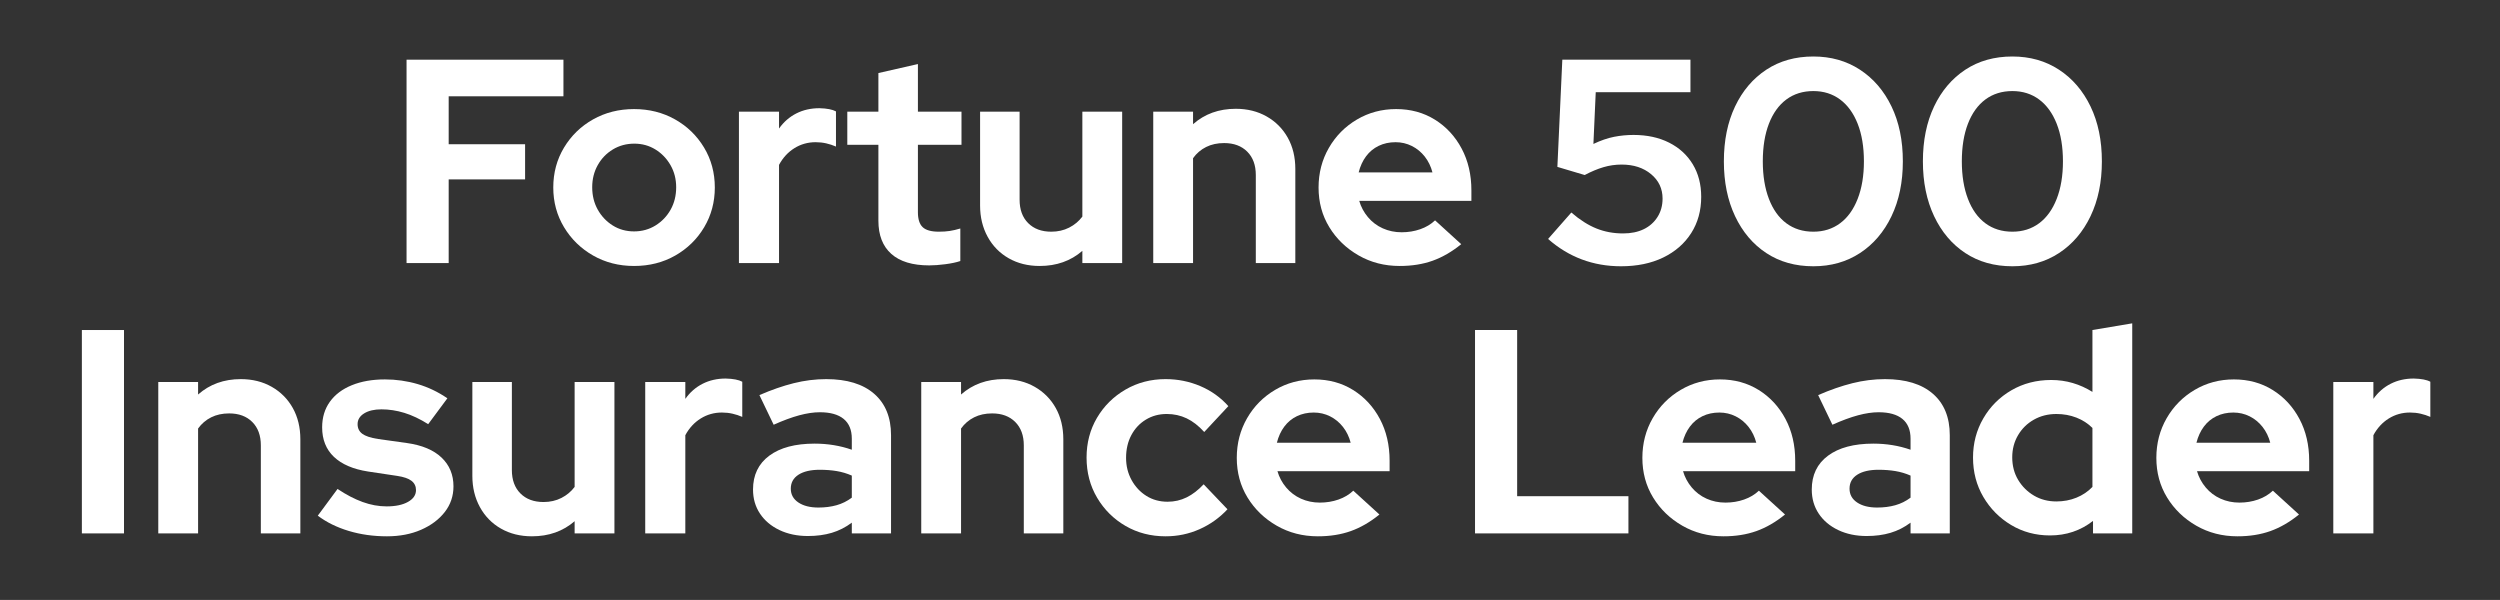
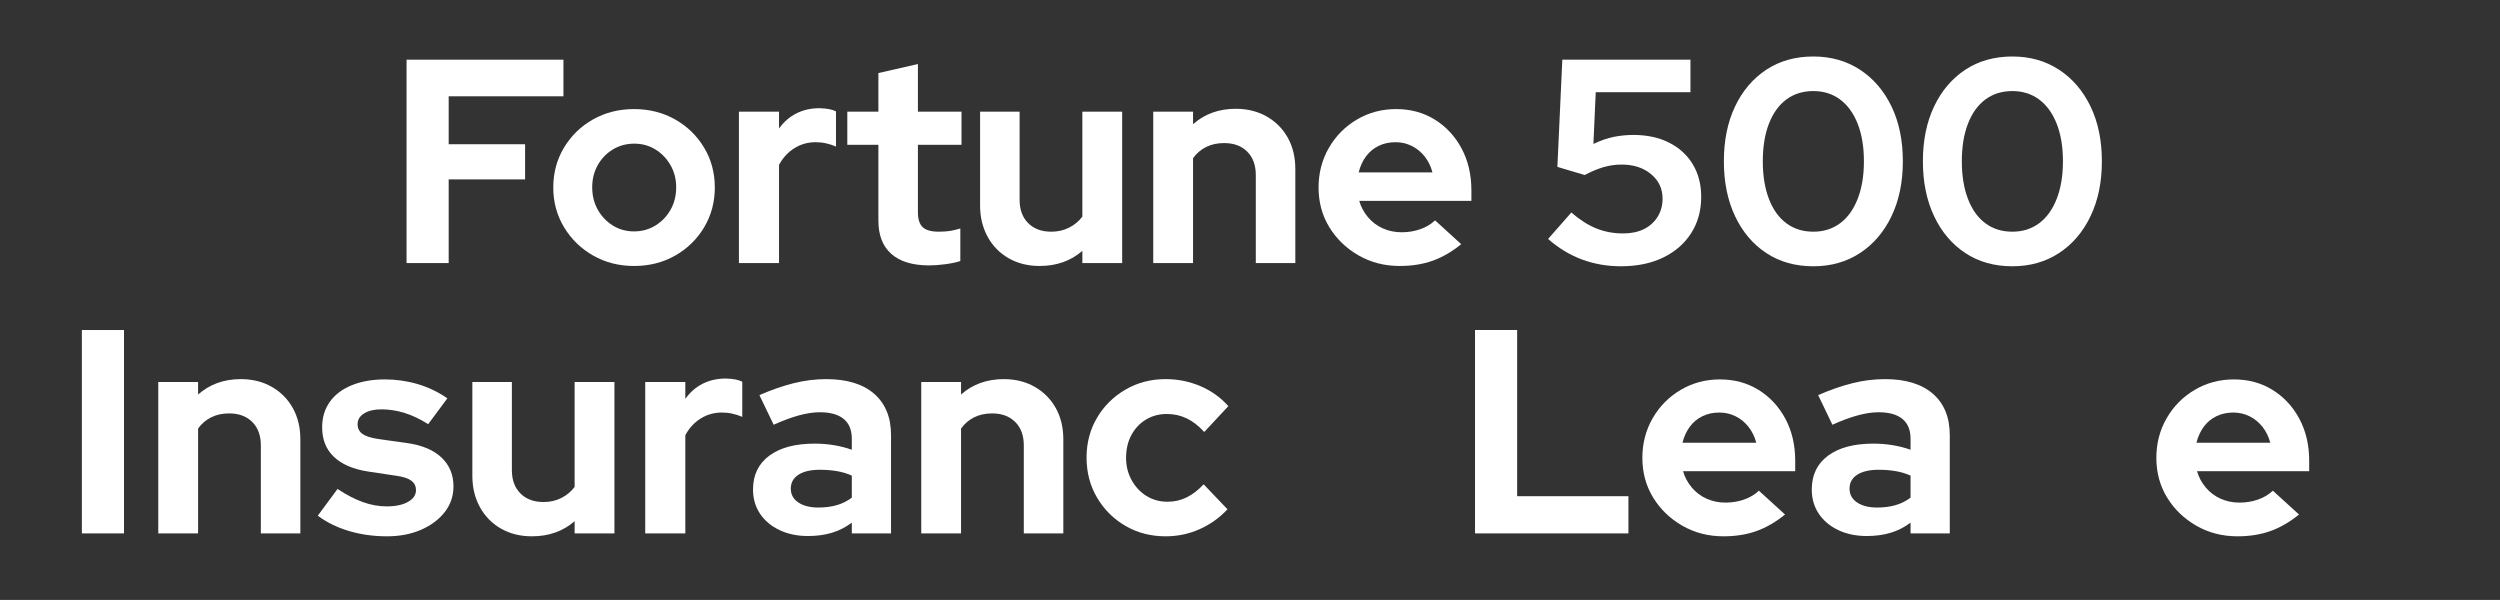
<svg xmlns="http://www.w3.org/2000/svg" xml:space="preserve" style="enable-background:new 0 0 791.609 189.972;" viewBox="0 0 791.609 189.972" y="0px" x="0px" id="Layer_1" version="1.1">
  <rect x="0" y="0" width="791.609" height="189.972" fill="#333333" stroke="none" />
  <style type="text/css">
	.st0{fill:#FFFFFF;}
</style>
  <g>
    <path d="M128.732,83.299v-64.4h49.68v11.592h-36.34v15.18h24.196v11.132h-24.196v26.496H128.732z" class="st0" />
    <path d="M200.767,84.219c-4.784,0-9.108-1.104-12.972-3.312c-3.864-2.208-6.931-5.198-9.2-8.97   c-2.27-3.772-3.404-7.958-3.404-12.558c0-4.661,1.134-8.878,3.404-12.65c2.269-3.772,5.336-6.747,9.2-8.924   c3.864-2.176,8.188-3.266,12.972-3.266s9.108,1.089,12.972,3.266c3.864,2.178,6.93,5.152,9.2,8.924   c2.269,3.772,3.404,7.989,3.404,12.65c0,4.6-1.12,8.786-3.358,12.558c-2.24,3.772-5.29,6.762-9.154,8.97   C209.968,83.115,205.612,84.219,200.767,84.219z M200.767,73.271c2.514,0,4.784-0.628,6.808-1.886   c2.024-1.256,3.618-2.928,4.784-5.014c1.164-2.084,1.748-4.446,1.748-7.084c0-2.576-0.598-4.906-1.794-6.992   c-1.196-2.084-2.792-3.74-4.784-4.968c-1.994-1.226-4.218-1.84-6.67-1.84c-2.516,0-4.784,0.614-6.808,1.84   c-2.024,1.228-3.62,2.884-4.784,4.968c-1.166,2.086-1.748,4.416-1.748,6.992c0,2.638,0.583,5,1.748,7.084   c1.165,2.086,2.744,3.758,4.738,5.014C195.998,72.643,198.252,73.271,200.767,73.271z" class="st0" />
    <path d="M233.979,83.299V35.367h12.696v5.336c1.472-2.084,3.296-3.68,5.474-4.784c2.176-1.104,4.614-1.656,7.314-1.656   c2.392,0.062,4.14,0.4,5.244,1.012v11.132c-0.982-0.428-2.01-0.766-3.082-1.012c-1.074-0.245-2.193-0.368-3.358-0.368   c-2.454,0-4.692,0.629-6.716,1.886c-2.024,1.258-3.65,3.022-4.876,5.29v31.096H233.979z" class="st0" />
    <path d="M294.238,84.035c-5.276,0-9.278-1.21-12.006-3.634c-2.73-2.422-4.094-5.934-4.094-10.534V45.855h-9.844V35.367   h9.844V23.131l12.512-2.852v15.088h13.8v10.488h-13.8v21.344c0,2.208,0.506,3.788,1.518,4.738c1.012,0.952,2.714,1.426,5.106,1.426   c1.288,0,2.438-0.076,3.45-0.23c1.012-0.152,2.13-0.414,3.358-0.782v10.304c-1.288,0.43-2.883,0.766-4.784,1.012   C297.396,83.912,295.71,84.035,294.238,84.035z" class="st0" />
    <path d="M329.198,84.219c-3.68,0-6.946-0.813-9.798-2.438s-5.076-3.894-6.67-6.808c-1.596-2.912-2.392-6.21-2.392-9.89   V35.367h12.512v27.876c0,3.128,0.904,5.598,2.714,7.406c1.809,1.81,4.247,2.714,7.314,2.714c2.084,0,3.97-0.428,5.658-1.288   c1.686-0.858,3.082-2.024,4.186-3.496V35.367h12.604v47.932h-12.604v-3.864C339.042,82.625,334.534,84.219,329.198,84.219z" class="st0" />
    <path d="M365.168,83.299V35.367h12.604v3.956c3.68-3.25,8.188-4.876,13.524-4.876c3.68,0,6.946,0.813,9.798,2.438   c2.852,1.626,5.074,3.864,6.67,6.716c1.594,2.852,2.392,6.15,2.392,9.89v29.808h-12.512V55.423c0-3.128-0.905-5.596-2.714-7.406   c-1.81-1.808-4.248-2.714-7.314-2.714c-2.147,0-4.048,0.414-5.704,1.242c-1.656,0.828-3.036,2.01-4.14,3.542v33.212H365.168z" class="st0" />
    <path d="M443.183,84.219c-4.784,0-9.124-1.118-13.019-3.358c-3.896-2.238-6.978-5.212-9.246-8.924   c-2.27-3.71-3.404-7.896-3.404-12.558c0-4.6,1.089-8.786,3.267-12.558c2.176-3.772,5.136-6.762,8.878-8.97   c3.74-2.208,7.88-3.312,12.42-3.312c4.6,0,8.694,1.12,12.282,3.358c3.588,2.239,6.408,5.29,8.464,9.154   c2.054,3.864,3.082,8.28,3.082,13.248v3.312h-35.512c0.552,1.902,1.472,3.62,2.76,5.152c1.288,1.534,2.852,2.714,4.691,3.542   c1.841,0.828,3.833,1.242,5.98,1.242c2.084,0,4.048-0.322,5.888-0.966c1.84-0.644,3.404-1.579,4.692-2.806l8.28,7.544   c-2.944,2.392-5.966,4.14-9.062,5.244C450.527,83.667,447.047,84.219,443.183,84.219z M430.211,54.595h23.368   c-0.491-1.9-1.304-3.572-2.438-5.014c-1.136-1.44-2.5-2.561-4.095-3.358c-1.596-0.796-3.312-1.196-5.151-1.196   c-1.964,0-3.742,0.384-5.336,1.15c-1.596,0.768-2.93,1.872-4.003,3.312C431.483,50.931,430.701,52.633,430.211,54.595z" class="st0" />
    <path d="M513.286,84.312c-8.832,0-16.53-2.882-23.092-8.648l7.359-8.372c2.698,2.332,5.351,4.018,7.958,5.06   c2.606,1.044,5.412,1.564,8.418,1.564c2.515,0,4.692-0.444,6.532-1.334c1.84-0.889,3.296-2.177,4.37-3.864   c1.072-1.686,1.61-3.634,1.61-5.842c0-3.128-1.212-5.704-3.635-7.728s-5.535-3.036-9.338-3.036c-1.964,0-3.88,0.276-5.75,0.828   c-1.871,0.552-3.85,1.38-5.934,2.484l-8.648-2.576l1.564-33.948h40.572v10.304h-29.992l-0.736,16.376   c2.33-1.104,4.508-1.854,6.532-2.254c2.023-0.398,4.078-0.598,6.164-0.598c4.292,0,8.05,0.813,11.27,2.438   c3.221,1.625,5.719,3.91,7.498,6.854c1.778,2.944,2.668,6.379,2.668,10.304c0,4.355-1.058,8.188-3.174,11.5   s-5.076,5.888-8.878,7.728C522.822,83.391,518.376,84.312,513.286,84.312z" class="st0" />
    <path d="M574.19,84.312c-5.704,0-10.673-1.395-14.904-4.186c-4.232-2.791-7.529-6.685-9.89-11.684   c-2.362-4.998-3.542-10.778-3.542-17.342c0-6.624,1.18-12.42,3.542-17.388c2.36-4.968,5.657-8.847,9.89-11.638   c4.231-2.79,9.2-4.186,14.904-4.186c5.58,0,10.502,1.396,14.766,4.186c4.262,2.792,7.59,6.67,9.982,11.638   c2.392,4.968,3.588,10.764,3.588,17.388c0,6.564-1.196,12.344-3.588,17.342c-2.393,5-5.721,8.894-9.982,11.684   C584.692,82.917,579.77,84.312,574.19,84.312z M574.19,73.363c3.25,0,6.071-0.888,8.464-2.668c2.392-1.778,4.246-4.354,5.565-7.728   c1.318-3.373,1.979-7.328,1.979-11.868c0-4.6-0.66-8.57-1.979-11.914c-1.319-3.342-3.174-5.903-5.565-7.682   c-2.393-1.778-5.214-2.668-8.464-2.668c-3.312,0-6.164,0.89-8.557,2.668c-2.392,1.779-4.231,4.34-5.52,7.682   c-1.288,3.343-1.933,7.314-1.933,11.914c0,4.54,0.645,8.496,1.933,11.868c1.288,3.374,3.128,5.95,5.52,7.728   C568.026,72.475,570.878,73.363,574.19,73.363z" class="st0" />
    <path d="M637.21,84.312c-5.704,0-10.673-1.395-14.904-4.186c-4.232-2.791-7.529-6.685-9.89-11.684   c-2.362-4.998-3.542-10.778-3.542-17.342c0-6.624,1.18-12.42,3.542-17.388c2.36-4.968,5.657-8.847,9.89-11.638   c4.231-2.79,9.2-4.186,14.904-4.186c5.58,0,10.502,1.396,14.766,4.186c4.262,2.792,7.59,6.67,9.982,11.638   c2.392,4.968,3.588,10.764,3.588,17.388c0,6.564-1.196,12.344-3.588,17.342c-2.393,5-5.721,8.894-9.982,11.684   C647.712,82.917,642.79,84.312,637.21,84.312z M637.21,73.363c3.25,0,6.071-0.888,8.464-2.668c2.392-1.778,4.246-4.354,5.565-7.728   c1.318-3.373,1.979-7.328,1.979-11.868c0-4.6-0.66-8.57-1.979-11.914c-1.319-3.342-3.174-5.903-5.565-7.682   c-2.393-1.778-5.214-2.668-8.464-2.668c-3.312,0-6.164,0.89-8.557,2.668c-2.392,1.779-4.231,4.34-5.52,7.682   c-1.288,3.343-1.933,7.314-1.933,11.914c0,4.54,0.645,8.496,1.933,11.868c1.288,3.374,3.128,5.95,5.52,7.728   C631.046,72.475,633.897,73.363,637.21,73.363z" class="st0" />
    <path d="M25.923,168.899V104.5h13.34v64.399H25.923z" class="st0" />
    <path d="M50.118,168.899v-47.932h12.604v3.956c3.68-3.25,8.188-4.876,13.524-4.876c3.68,0,6.946,0.813,9.798,2.438   c2.852,1.626,5.074,3.864,6.67,6.716c1.594,2.853,2.392,6.15,2.392,9.891v29.808H82.594v-27.876c0-3.128-0.905-5.596-2.714-7.406   c-1.81-1.808-4.248-2.714-7.314-2.714c-2.147,0-4.048,0.414-5.704,1.242c-1.656,0.828-3.036,2.01-4.14,3.542v33.212H50.118z" class="st0" />
    <path d="M122.521,169.819c-4.294,0-8.326-0.567-12.098-1.702c-3.772-1.134-7.038-2.744-9.798-4.83l6.256-8.464   c2.76,1.84,5.413,3.22,7.958,4.141c2.544,0.92,5.075,1.38,7.59,1.38c2.82,0,5.074-0.475,6.762-1.427   c1.687-0.95,2.53-2.191,2.53-3.726c0-1.227-0.476-2.208-1.426-2.944c-0.952-0.735-2.469-1.256-4.554-1.563l-9.2-1.38   c-4.724-0.736-8.326-2.284-10.81-4.646c-2.484-2.36-3.726-5.474-3.726-9.338c0-3.128,0.812-5.826,2.438-8.096   c1.625-2.269,3.94-4.017,6.946-5.244c3.004-1.226,6.5-1.84,10.488-1.84c3.557,0,7.006,0.491,10.35,1.472   c3.342,0.982,6.486,2.484,9.43,4.508l-6.072,8.188c-2.638-1.656-5.167-2.852-7.59-3.588c-2.424-0.736-4.83-1.104-7.222-1.104   c-2.27,0-4.094,0.431-5.474,1.288c-1.38,0.86-2.07,1.994-2.07,3.404c0,1.288,0.49,2.3,1.472,3.036   c0.98,0.735,2.636,1.288,4.968,1.655l9.2,1.288c4.784,0.676,8.432,2.208,10.948,4.601c2.514,2.392,3.772,5.428,3.772,9.107   c0,3.068-0.92,5.782-2.76,8.143c-1.84,2.361-4.34,4.231-7.498,5.611C130.171,169.129,126.569,169.819,122.521,169.819z" class="st0" />
    <path d="M168.429,169.819c-3.68,0-6.946-0.813-9.798-2.438c-2.852-1.625-5.076-3.895-6.67-6.809   c-1.596-2.912-2.392-6.21-2.392-9.89v-29.716h12.512v27.876c0,3.128,0.904,5.598,2.714,7.405c1.809,1.811,4.247,2.715,7.314,2.715   c2.084,0,3.97-0.429,5.658-1.288c1.686-0.858,3.082-2.024,4.186-3.496v-33.212h12.604v47.932h-12.604v-3.864   C178.273,168.225,173.765,169.819,168.429,169.819z" class="st0" />
    <path d="M204.307,168.899v-47.932h12.696v5.336c1.472-2.084,3.296-3.68,5.474-4.784   c2.176-1.104,4.614-1.656,7.314-1.656c2.392,0.062,4.14,0.4,5.244,1.012v11.132c-0.982-0.429-2.01-0.767-3.082-1.012   c-1.074-0.245-2.193-0.368-3.358-0.368c-2.454,0-4.692,0.629-6.716,1.886c-2.024,1.258-3.65,3.021-4.876,5.29v31.096H204.307z" class="st0" />
    <path d="M255.827,169.727c-3.374,0-6.379-0.63-9.016-1.886c-2.638-1.257-4.692-2.99-6.164-5.198   c-1.472-2.208-2.208-4.753-2.208-7.636c0-4.601,1.717-8.173,5.152-10.719c3.434-2.544,8.218-3.817,14.352-3.817   c4.17,0,8.096,0.644,11.776,1.932v-3.496c0-2.76-0.86-4.844-2.576-6.256c-1.718-1.41-4.232-2.115-7.544-2.115   c-1.963,0-4.14,0.321-6.532,0.966c-2.392,0.644-5.092,1.642-8.096,2.989l-4.508-9.384c3.802-1.656,7.42-2.912,10.856-3.771   c3.434-0.858,6.868-1.288,10.304-1.288c6.562,0,11.623,1.55,15.18,4.646c3.556,3.098,5.336,7.468,5.336,13.11v31.096h-12.42v-3.404   c-1.964,1.473-4.08,2.546-6.348,3.221C261.102,169.389,258.588,169.727,255.827,169.727z M250.4,154.731   c0,1.84,0.796,3.298,2.392,4.37c1.594,1.073,3.71,1.609,6.348,1.609c2.084,0,4.002-0.244,5.75-0.735   c1.748-0.49,3.358-1.288,4.83-2.393v-6.991c-1.534-0.675-3.128-1.15-4.784-1.427c-1.656-0.275-3.436-0.414-5.336-0.414   c-2.884,0-5.138,0.522-6.762,1.564C251.212,151.359,250.4,152.831,250.4,154.731z" class="st0" />
    <path d="M291.706,168.899v-47.932h12.604v3.956c3.68-3.25,8.188-4.876,13.524-4.876c3.68,0,6.946,0.813,9.798,2.438   c2.852,1.626,5.074,3.864,6.67,6.716c1.594,2.853,2.392,6.15,2.392,9.891v29.808h-12.512v-27.876c0-3.128-0.905-5.596-2.714-7.406   c-1.81-1.808-4.248-2.714-7.314-2.714c-2.147,0-4.048,0.414-5.704,1.242c-1.656,0.828-3.036,2.01-4.14,3.542v33.212H291.706z" class="st0" />
    <path d="M369.077,169.819c-4.662,0-8.878-1.088-12.65-3.266c-3.772-2.177-6.778-5.152-9.016-8.924   c-2.24-3.772-3.358-8.019-3.358-12.742c0-4.661,1.104-8.862,3.312-12.604c2.208-3.74,5.212-6.716,9.016-8.924   c3.802-2.208,8.034-3.312,12.696-3.312c3.864,0,7.528,0.736,10.994,2.208c3.464,1.472,6.424,3.588,8.878,6.348l-7.636,8.188   c-1.78-1.963-3.634-3.404-5.566-4.324s-4.034-1.38-6.302-1.38c-2.454,0-4.662,0.598-6.624,1.794   c-1.963,1.196-3.496,2.838-4.6,4.922c-1.104,2.086-1.656,4.478-1.656,7.176c0,2.576,0.582,4.922,1.748,7.038   c1.165,2.116,2.729,3.788,4.692,5.014c1.962,1.228,4.201,1.84,6.716,1.84c2.146,0,4.154-0.46,6.026-1.38   c1.87-0.92,3.664-2.3,5.382-4.14l7.544,7.912c-2.516,2.699-5.459,4.8-8.832,6.302C376.468,169.067,372.88,169.819,369.077,169.819z" class="st0" />
-     <path d="M417.285,169.819c-4.784,0-9.124-1.118-13.018-3.358c-3.896-2.237-6.978-5.212-9.246-8.924   c-2.27-3.71-3.404-7.896-3.404-12.558c0-4.6,1.088-8.786,3.266-12.558c2.176-3.772,5.136-6.763,8.878-8.971   c3.741-2.207,7.88-3.311,12.42-3.311c4.6,0,8.693,1.12,12.281,3.358c3.588,2.239,6.408,5.29,8.464,9.153   c2.055,3.864,3.082,8.28,3.082,13.248v3.312h-35.511c0.552,1.902,1.472,3.62,2.76,5.152c1.288,1.534,2.852,2.714,4.692,3.542   c1.84,0.828,3.832,1.242,5.979,1.242c2.085,0,4.049-0.322,5.889-0.966c1.84-0.645,3.403-1.578,4.691-2.807l8.28,7.544   c-2.944,2.393-5.966,4.141-9.062,5.244C424.629,169.267,421.149,169.819,417.285,169.819z M404.313,140.195h23.368   c-0.492-1.9-1.305-3.572-2.438-5.014c-1.136-1.44-2.5-2.561-4.094-3.358c-1.596-0.796-3.312-1.195-5.152-1.195   c-1.964,0-3.742,0.384-5.335,1.149c-1.596,0.768-2.93,1.872-4.002,3.312C405.585,136.531,404.804,138.233,404.313,140.195z" class="st0" />
    <path d="M467.056,168.899V104.5h13.341v52.623h35.235v11.776H467.056z" class="st0" />
    <path d="M545.716,169.819c-4.784,0-9.124-1.118-13.019-3.358c-3.896-2.237-6.978-5.212-9.246-8.924   c-2.27-3.71-3.404-7.896-3.404-12.558c0-4.6,1.089-8.786,3.267-12.558c2.176-3.772,5.136-6.763,8.878-8.971   c3.74-2.207,7.88-3.311,12.42-3.311c4.6,0,8.694,1.12,12.282,3.358c3.588,2.239,6.408,5.29,8.464,9.153   c2.054,3.864,3.082,8.28,3.082,13.248v3.312h-35.512c0.552,1.902,1.472,3.62,2.76,5.152c1.288,1.534,2.852,2.714,4.691,3.542   c1.841,0.828,3.833,1.242,5.98,1.242c2.084,0,4.048-0.322,5.888-0.966c1.84-0.645,3.404-1.578,4.692-2.807l8.28,7.544   c-2.944,2.393-5.966,4.141-9.062,5.244C553.059,169.267,549.579,169.819,545.716,169.819z M532.743,140.195h23.368   c-0.491-1.9-1.304-3.572-2.438-5.014c-1.136-1.44-2.5-2.561-4.095-3.358c-1.596-0.796-3.312-1.195-5.151-1.195   c-1.964,0-3.742,0.384-5.336,1.149c-1.596,0.768-2.93,1.872-4.003,3.312C534.015,136.531,533.233,138.233,532.743,140.195z" class="st0" />
    <path d="M591.072,169.727c-3.374,0-6.38-0.63-9.017-1.886c-2.638-1.257-4.691-2.99-6.164-5.198   c-1.472-2.208-2.208-4.753-2.208-7.636c0-4.601,1.717-8.173,5.152-10.719c3.435-2.544,8.219-3.817,14.353-3.817   c4.17,0,8.096,0.644,11.775,1.932v-3.496c0-2.76-0.859-4.844-2.576-6.256c-1.718-1.41-4.231-2.115-7.544-2.115   c-1.963,0-4.14,0.321-6.531,0.966c-2.393,0.644-5.092,1.642-8.097,2.989l-4.508-9.384c3.803-1.656,7.421-2.912,10.856-3.771   c3.434-0.858,6.868-1.288,10.304-1.288c6.562,0,11.622,1.55,15.18,4.646c3.557,3.098,5.336,7.468,5.336,13.11v31.096h-12.42v-3.404   c-1.964,1.473-4.079,2.546-6.348,3.221C596.346,169.389,593.832,169.727,591.072,169.727z M585.644,154.731   c0,1.84,0.796,3.298,2.392,4.37c1.594,1.073,3.71,1.609,6.348,1.609c2.085,0,4.002-0.244,5.75-0.735   c1.748-0.49,3.358-1.288,4.83-2.393v-6.991c-1.533-0.675-3.128-1.15-4.784-1.427c-1.655-0.275-3.436-0.414-5.336-0.414   c-2.884,0-5.138,0.522-6.762,1.564C586.456,151.359,585.644,152.831,585.644,154.731z" class="st0" />
-     <path d="M649.124,169.542c-4.54,0-8.648-1.104-12.328-3.312c-3.681-2.208-6.61-5.166-8.786-8.878   c-2.178-3.71-3.267-7.866-3.267-12.466c0-4.538,1.089-8.679,3.267-12.42c2.176-3.74,5.136-6.7,8.878-8.878   c3.74-2.176,7.942-3.266,12.604-3.266c2.393,0,4.677,0.322,6.854,0.966c2.177,0.644,4.246,1.579,6.21,2.806V104.5l12.604-2.116   v66.516h-12.42v-3.956C658.813,168.01,654.275,169.542,649.124,169.542z M651.147,158.779c2.269,0,4.385-0.398,6.349-1.196   c1.962-0.796,3.647-1.932,5.06-3.403v-18.676c-1.412-1.41-3.098-2.499-5.06-3.267c-1.964-0.766-4.08-1.149-6.349-1.149   c-2.638,0-5.014,0.598-7.13,1.794s-3.788,2.838-5.014,4.922c-1.228,2.086-1.84,4.416-1.84,6.992c0,2.699,0.628,5.091,1.886,7.176   c1.256,2.086,2.928,3.741,5.014,4.968C646.148,158.167,648.51,158.779,651.147,158.779z" class="st0" />
    <path d="M708.463,169.819c-4.784,0-9.124-1.118-13.018-3.358c-3.896-2.237-6.978-5.212-9.246-8.924   c-2.271-3.71-3.404-7.896-3.404-12.558c0-4.6,1.088-8.786,3.266-12.558c2.177-3.772,5.137-6.763,8.879-8.971   c3.74-2.207,7.88-3.311,12.42-3.311c4.6,0,8.693,1.12,12.282,3.358c3.588,2.239,6.408,5.29,8.464,9.153   c2.054,3.864,3.082,8.28,3.082,13.248v3.312h-35.513c0.553,1.902,1.473,3.62,2.761,5.152c1.288,1.534,2.852,2.714,4.691,3.542   s3.833,1.242,5.98,1.242c2.084,0,4.048-0.322,5.888-0.966c1.84-0.645,3.404-1.578,4.692-2.807l8.279,7.544   c-2.943,2.393-5.965,4.141-9.062,5.244C715.807,169.267,712.327,169.819,708.463,169.819z M695.491,140.195h23.368   c-0.492-1.9-1.304-3.572-2.438-5.014c-1.136-1.44-2.5-2.561-4.094-3.358c-1.596-0.796-3.312-1.195-5.152-1.195   c-1.963,0-3.741,0.384-5.336,1.149c-1.596,0.768-2.93,1.872-4.002,3.312C696.763,136.531,695.981,138.233,695.491,140.195z" class="st0" />
-     <path d="M738.823,168.899v-47.932h12.696v5.336c1.472-2.084,3.296-3.68,5.474-4.784   c2.177-1.104,4.614-1.656,7.314-1.656c2.392,0.062,4.14,0.4,5.243,1.012v11.132c-0.981-0.429-2.009-0.767-3.081-1.012   c-1.074-0.245-2.194-0.368-3.358-0.368c-2.454,0-4.692,0.629-6.716,1.886c-2.024,1.258-3.65,3.021-4.876,5.29v31.096H738.823z" class="st0" />
  </g>
</svg>